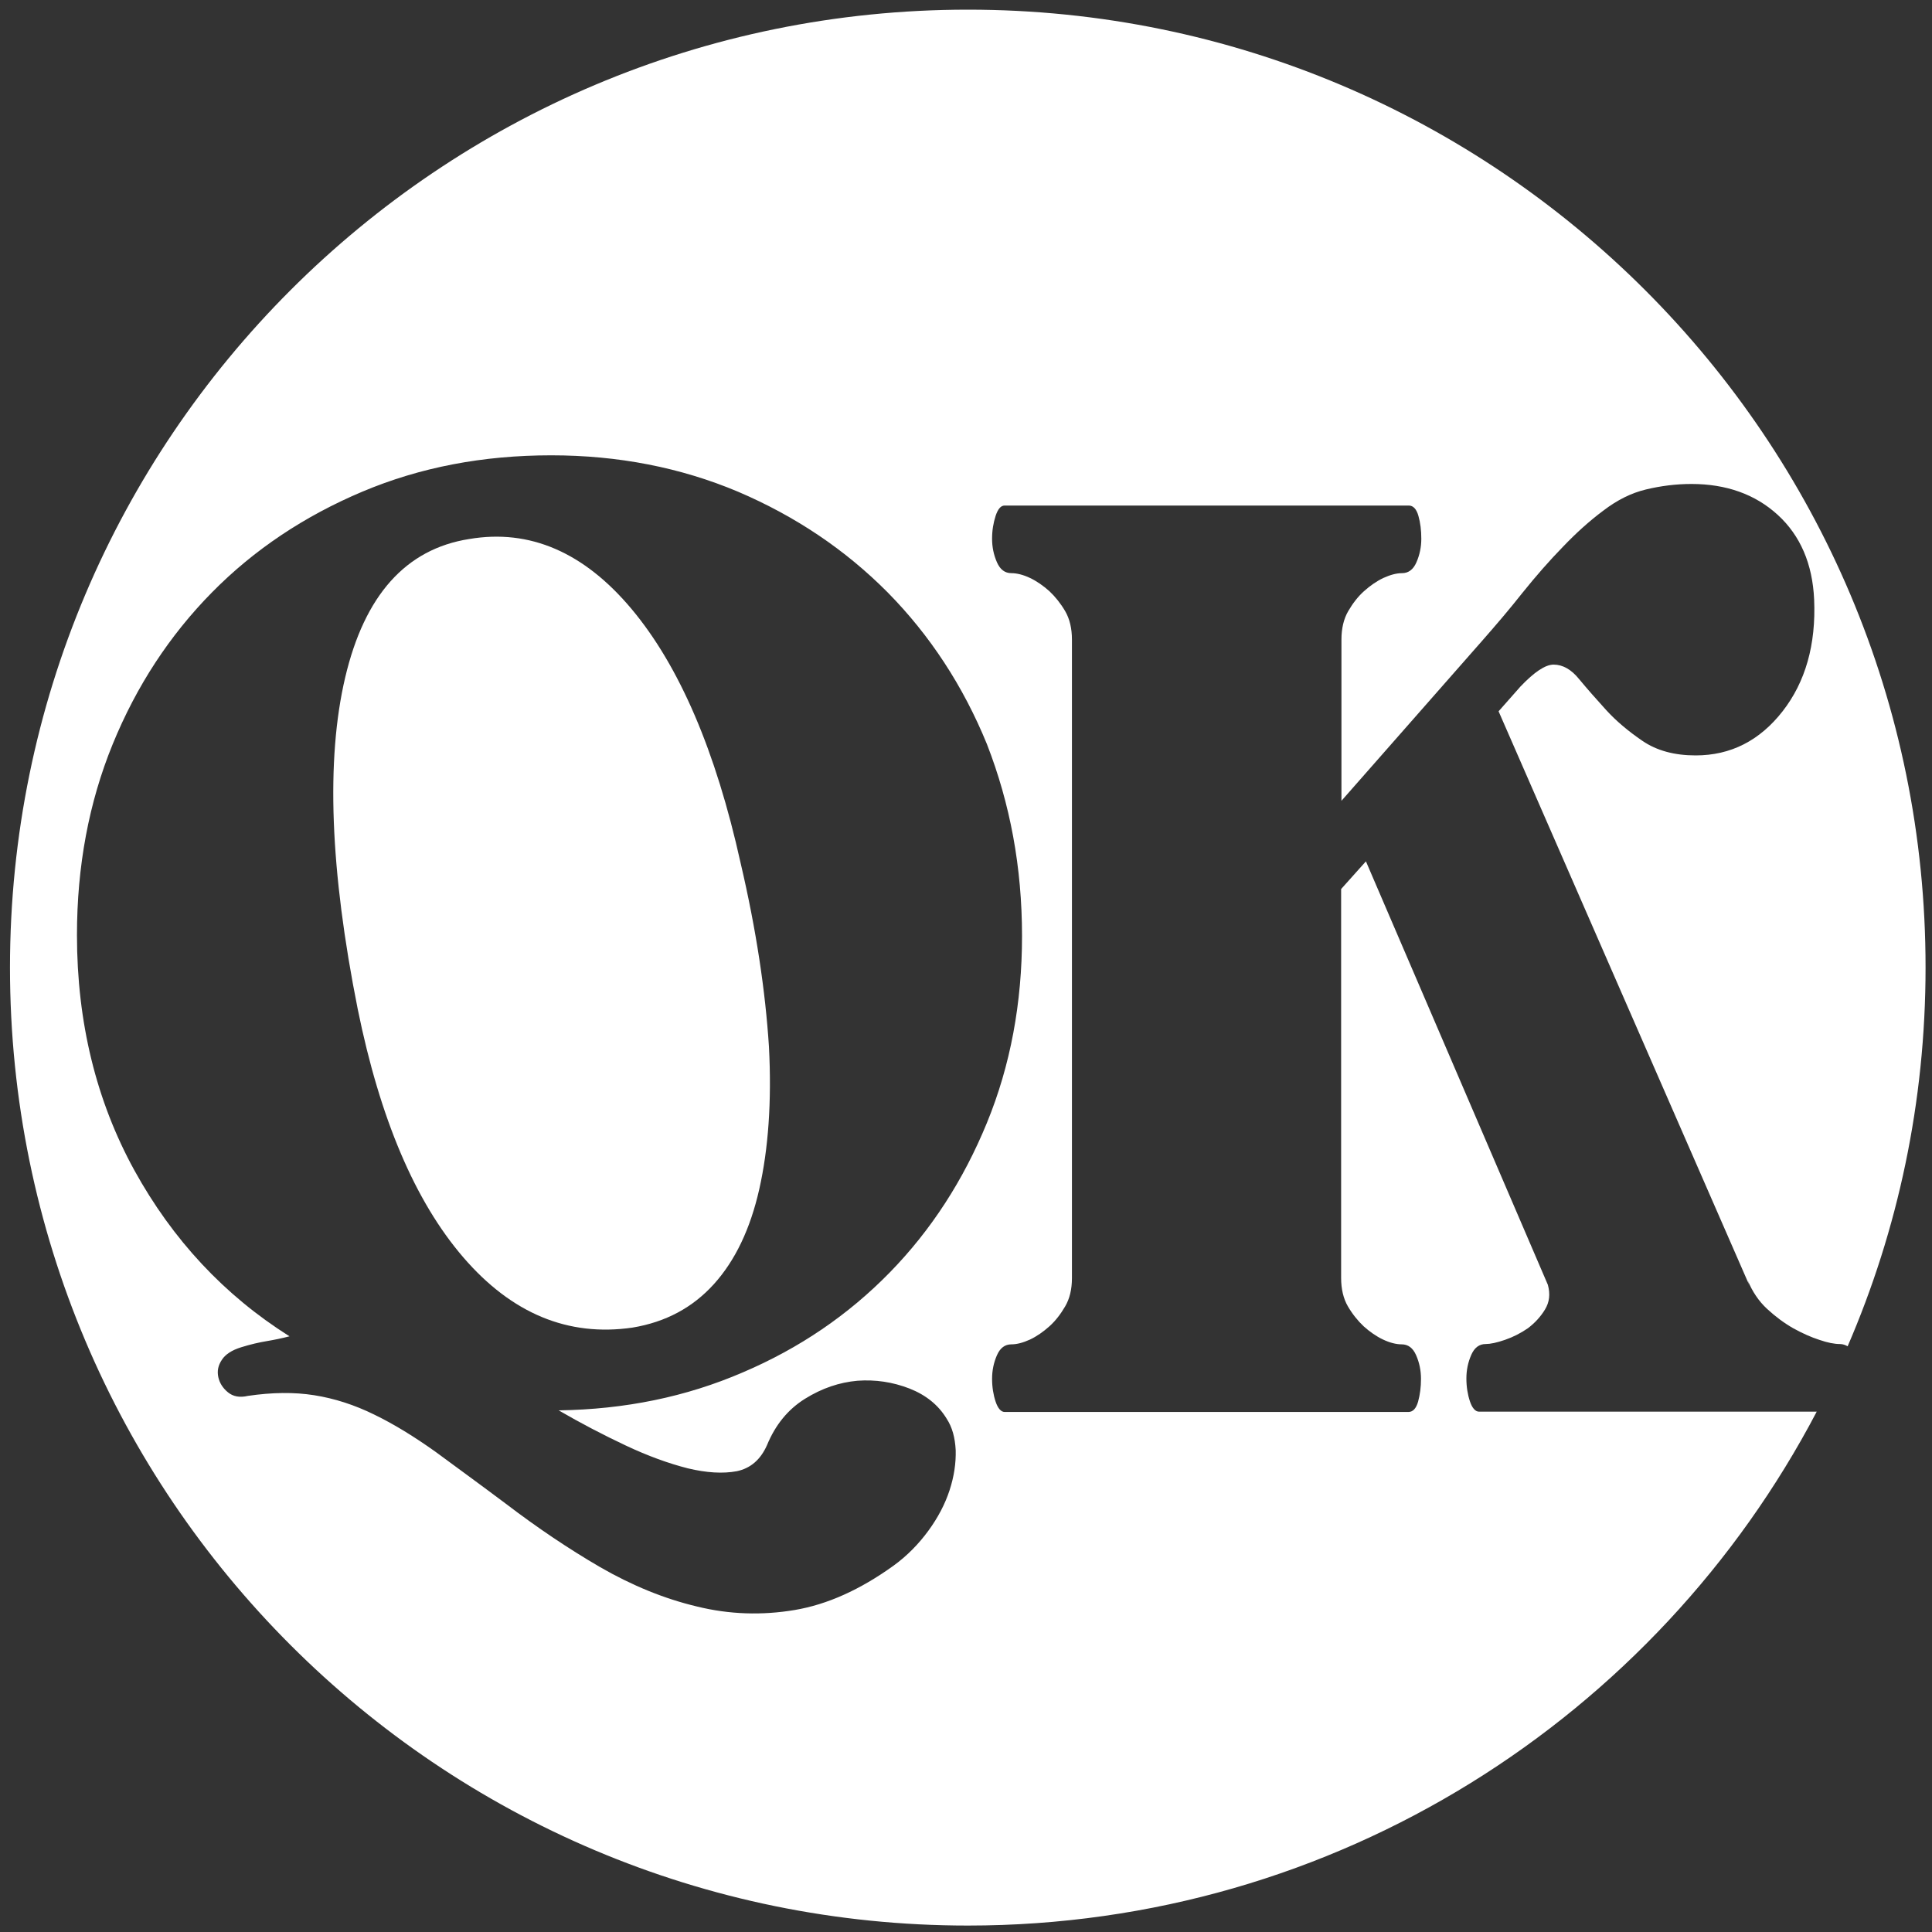
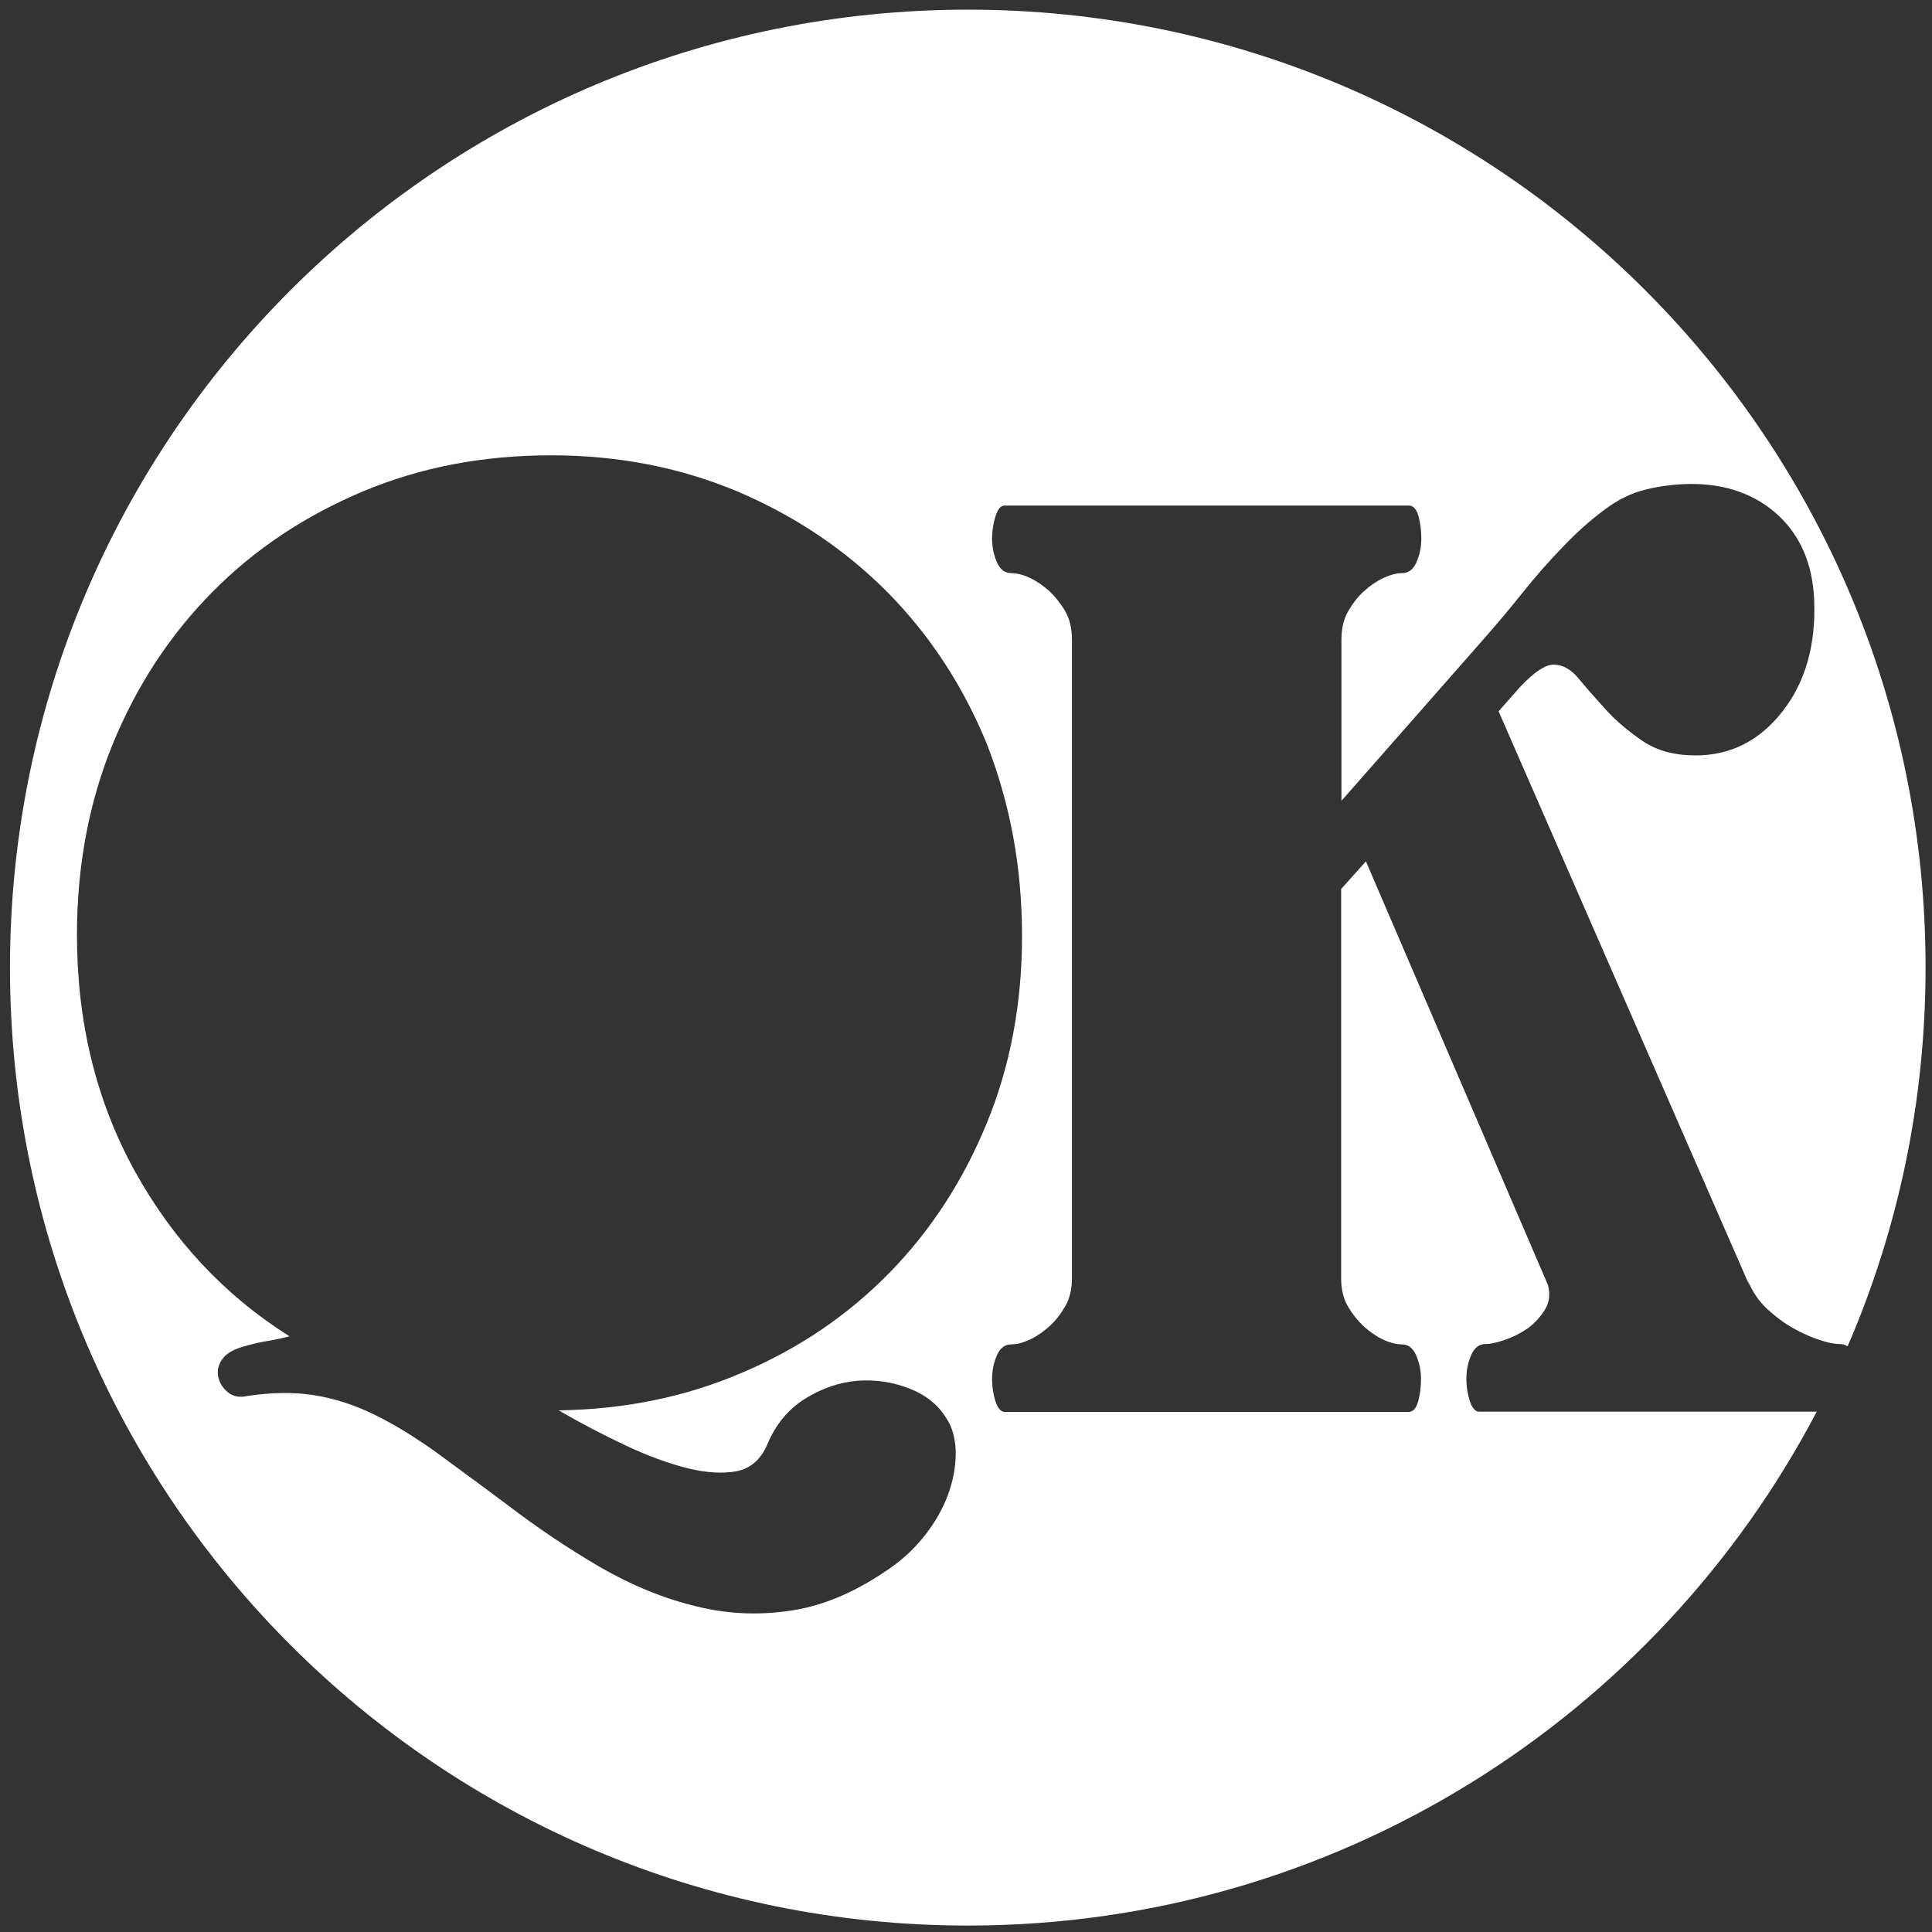
<svg xmlns="http://www.w3.org/2000/svg" version="1.1" id="Livello_1" x="0px" y="0px" viewBox="0 0 600 600" style="enable-background:new 0 0 600 600;" xml:space="preserve">
  <rect x="0" y="0" width="600" height="600" fill="#333333" stroke="none" />
  <style type="text/css">
	.st0{fill:#FFFFFF;}
</style>
  <g>
-     <path class="st0" d="M230,268c-7.7-34.8-19-61.1-33.8-78.8c-14.8-17.7-31.7-25-50.5-21.8c-19.7,3.1-32.5,17.5-38.5,43   c-6,25.5-4.7,59.9,3.9,103c6.9,34,17.8,59.7,32.8,77.1c15,17.4,32.5,24.7,52.5,21.8c10.3-1.7,18.7-6.2,25.3-13.5   c6.6-7.3,11.3-17.1,14.1-29.5c2.8-12.4,3.9-27.2,3-44.3C237.7,307.9,234.9,288.9,230,268z" />
    <path class="st0" d="M300.6,3C136.2,3,3.1,136.2,3.1,300.5C3.1,464.8,136.2,598,300.6,598c114.5,0,213.9-64.8,263.6-159.6H459.3   c-1.1,0-2.1-1.1-2.8-3.2c-0.7-2.1-1.1-4.5-1.1-7.1c0-2.6,0.5-5,1.5-7.3c1-2.3,2.5-3.4,4.5-3.4c1.4,0,3.4-0.4,6-1.3   c2.6-0.9,4.9-2.1,7.1-3.6c2.1-1.6,3.9-3.5,5.3-5.8c1.4-2.3,1.7-4.8,0.9-7.7l-56.5-131.5l-7.7,8.6v120.8c0,3.4,0.7,6.4,2.1,8.8   c1.4,2.4,3.1,4.5,4.9,6.2c1.9,1.7,3.9,3.1,6,4.1c2.1,1,4.1,1.5,5.8,1.5c2,0,3.5,1.1,4.5,3.4c1,2.3,1.5,4.7,1.5,7.3   c0,2.6-0.3,4.9-0.9,7.1c-0.6,2.1-1.6,3.2-3,3.2H312c-1.1,0-2.1-1.1-2.8-3.2c-0.7-2.1-1.1-4.5-1.1-7.1c0-2.6,0.5-5,1.5-7.3   c1-2.3,2.5-3.4,4.5-3.4c1.7,0,3.6-0.5,5.8-1.5c2.1-1,4.1-2.4,6-4.1c1.9-1.7,3.5-3.8,4.9-6.2c1.4-2.4,2.1-5.3,2.1-8.8V198.6   c0-3.4-0.7-6.4-2.1-8.8c-1.4-2.4-3.1-4.5-4.9-6.2c-1.9-1.7-3.9-3.1-6-4.1c-2.1-1-4.1-1.5-5.8-1.5c-2,0-3.5-1.1-4.5-3.4   c-1-2.3-1.5-4.7-1.5-7.3c0-2.6,0.4-4.9,1.1-7.1c0.7-2.1,1.6-3.2,2.8-3.2h125.5c1.4,0,2.4,1.1,3,3.2c0.6,2.1,0.9,4.5,0.9,7.1   c0,2.6-0.5,5-1.5,7.3c-1,2.3-2.5,3.4-4.5,3.4c-1.7,0-3.6,0.5-5.8,1.5c-2.1,1-4.1,2.4-6,4.1c-1.9,1.7-3.5,3.8-4.9,6.2   c-1.4,2.4-2.1,5.4-2.1,8.8v50.1l43.7-49.7c4.3-4.9,8.5-9.8,12.6-15c4.1-5.1,8.3-9.9,12.4-14.1c4.1-4.3,8.3-8.1,12.6-11.3   c4.3-3.3,8.7-5.5,13.3-6.6c4.6-1.1,9.3-1.7,14.1-1.7c10.8,0,19.8,3.2,26.8,9.6c7,6.4,10.8,15.2,11.3,26.3c0.6,14-2.7,25.6-9.8,34.7   c-7.1,9.1-16.1,13.7-27,13.7c-6.6,0-12.1-1.5-16.5-4.5c-4.4-3-8.2-6.2-11.3-9.6c-3.1-3.4-5.9-6.6-8.4-9.6c-2.4-3-5.1-4.5-7.9-4.5   c-2.6,0-6,2.3-10.3,6.8l-6.8,7.7L543.2,399l-0.4-1.3c1.4,3.4,3.4,6.4,6,8.8c2.6,2.4,5.3,4.4,8.1,6c2.9,1.6,5.6,2.8,8.1,3.6   c2.6,0.9,4.7,1.3,6.4,1.3c0.9,0,1.7,0.3,2.4,0.7c15.6-36.1,24.2-75.8,24.2-117.6C598.1,136.2,464.9,3,300.6,3z M317.4,290.7   c0,20.8-3.6,40.2-10.9,58c-7.3,17.8-17.3,33.3-30.2,46.5c-12.8,13.1-28,23.5-45.6,31c-17.6,7.6-36.6,11.5-57.2,11.8   c6.9,4,13.8,7.6,20.8,10.9c7,3.3,13.4,5.6,19.3,7.1c5.8,1.4,10.9,1.7,15.2,0.9c4.3-0.9,7.4-3.6,9.4-8.1c2.6-6.3,6.5-11.1,11.8-14.4   c5.3-3.3,10.7-5.1,16.3-5.6c5.6-0.4,10.9,0.4,16.1,2.4c5.1,2,9,5.1,11.6,9.4c1.7,2.6,2.6,5.8,2.8,9.8c0.1,4-0.5,8.1-1.9,12.4   c-1.4,4.3-3.6,8.5-6.6,12.6c-3,4.1-6.6,7.8-10.9,10.9c-10.3,7.4-20.5,12-30.6,13.7c-10.1,1.7-20.3,1.4-30.4-1.1   c-10.1-2.4-20.1-6.5-30-12.2c-9.8-5.7-19.6-12.3-29.3-19.7c-8-6-15.3-11.3-21.8-16.1c-6.6-4.7-12.9-8.6-19.1-11.6   c-6.1-3-12.3-5-18.6-6c-6.3-1-13.1-0.9-20.6,0.2c-2.6,0.6-4.6,0.2-6.2-1.1c-1.6-1.3-2.6-2.9-3-4.7c-0.4-1.9-0.1-3.6,1.1-5.4   c1.1-1.7,3.1-3,6-3.9c2.9-0.9,5.5-1.5,7.9-1.9c2.4-0.4,4.8-0.9,7.1-1.5c-20.3-12.8-36.3-30-48.2-51.6c-11.8-21.5-17.8-45.9-17.8-73   c0-21.4,3.7-41.2,11.1-59.3c7.4-18.1,17.7-33.8,30.8-47.1c13.1-13.3,28.7-23.7,46.7-31.3c18-7.6,37.5-11.3,58.7-11.3   c20.8,0,40.2,3.8,58,11.3c17.8,7.6,33.3,18,46.5,31.3c13.1,13.3,23.4,29,30.8,47.1C313.7,249.6,317.4,269.3,317.4,290.7z" />
  </g>
</svg>